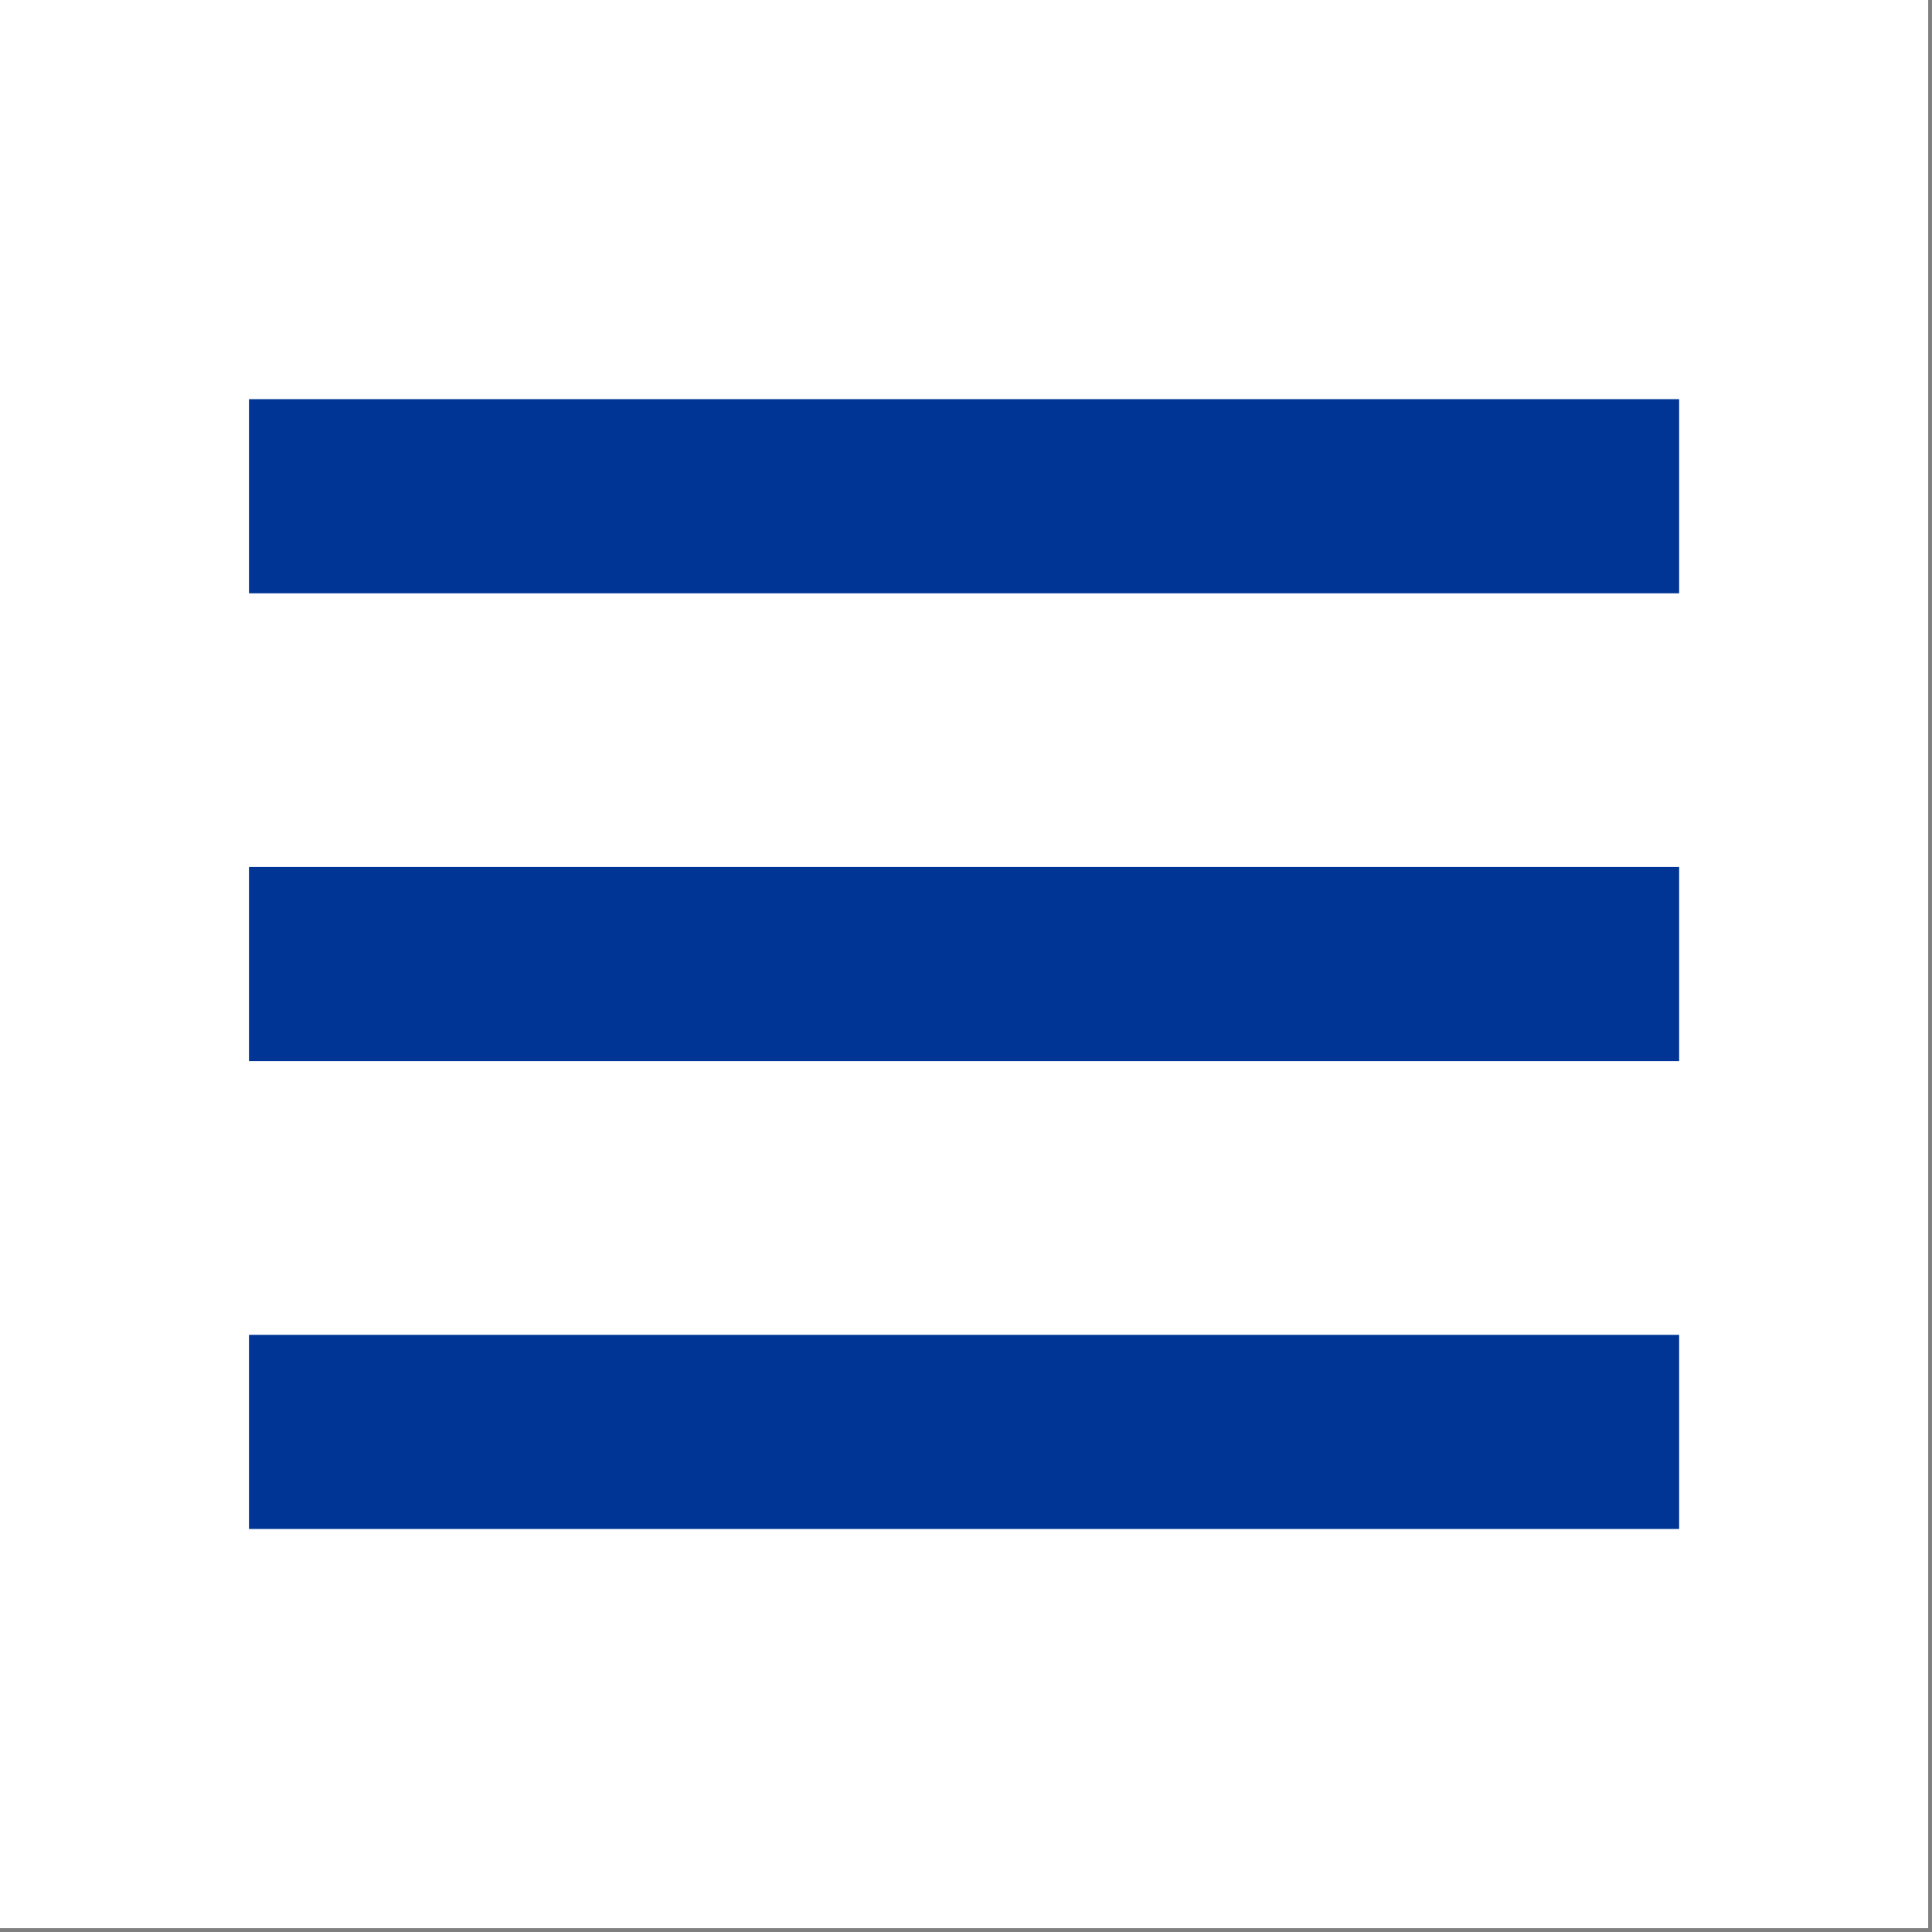
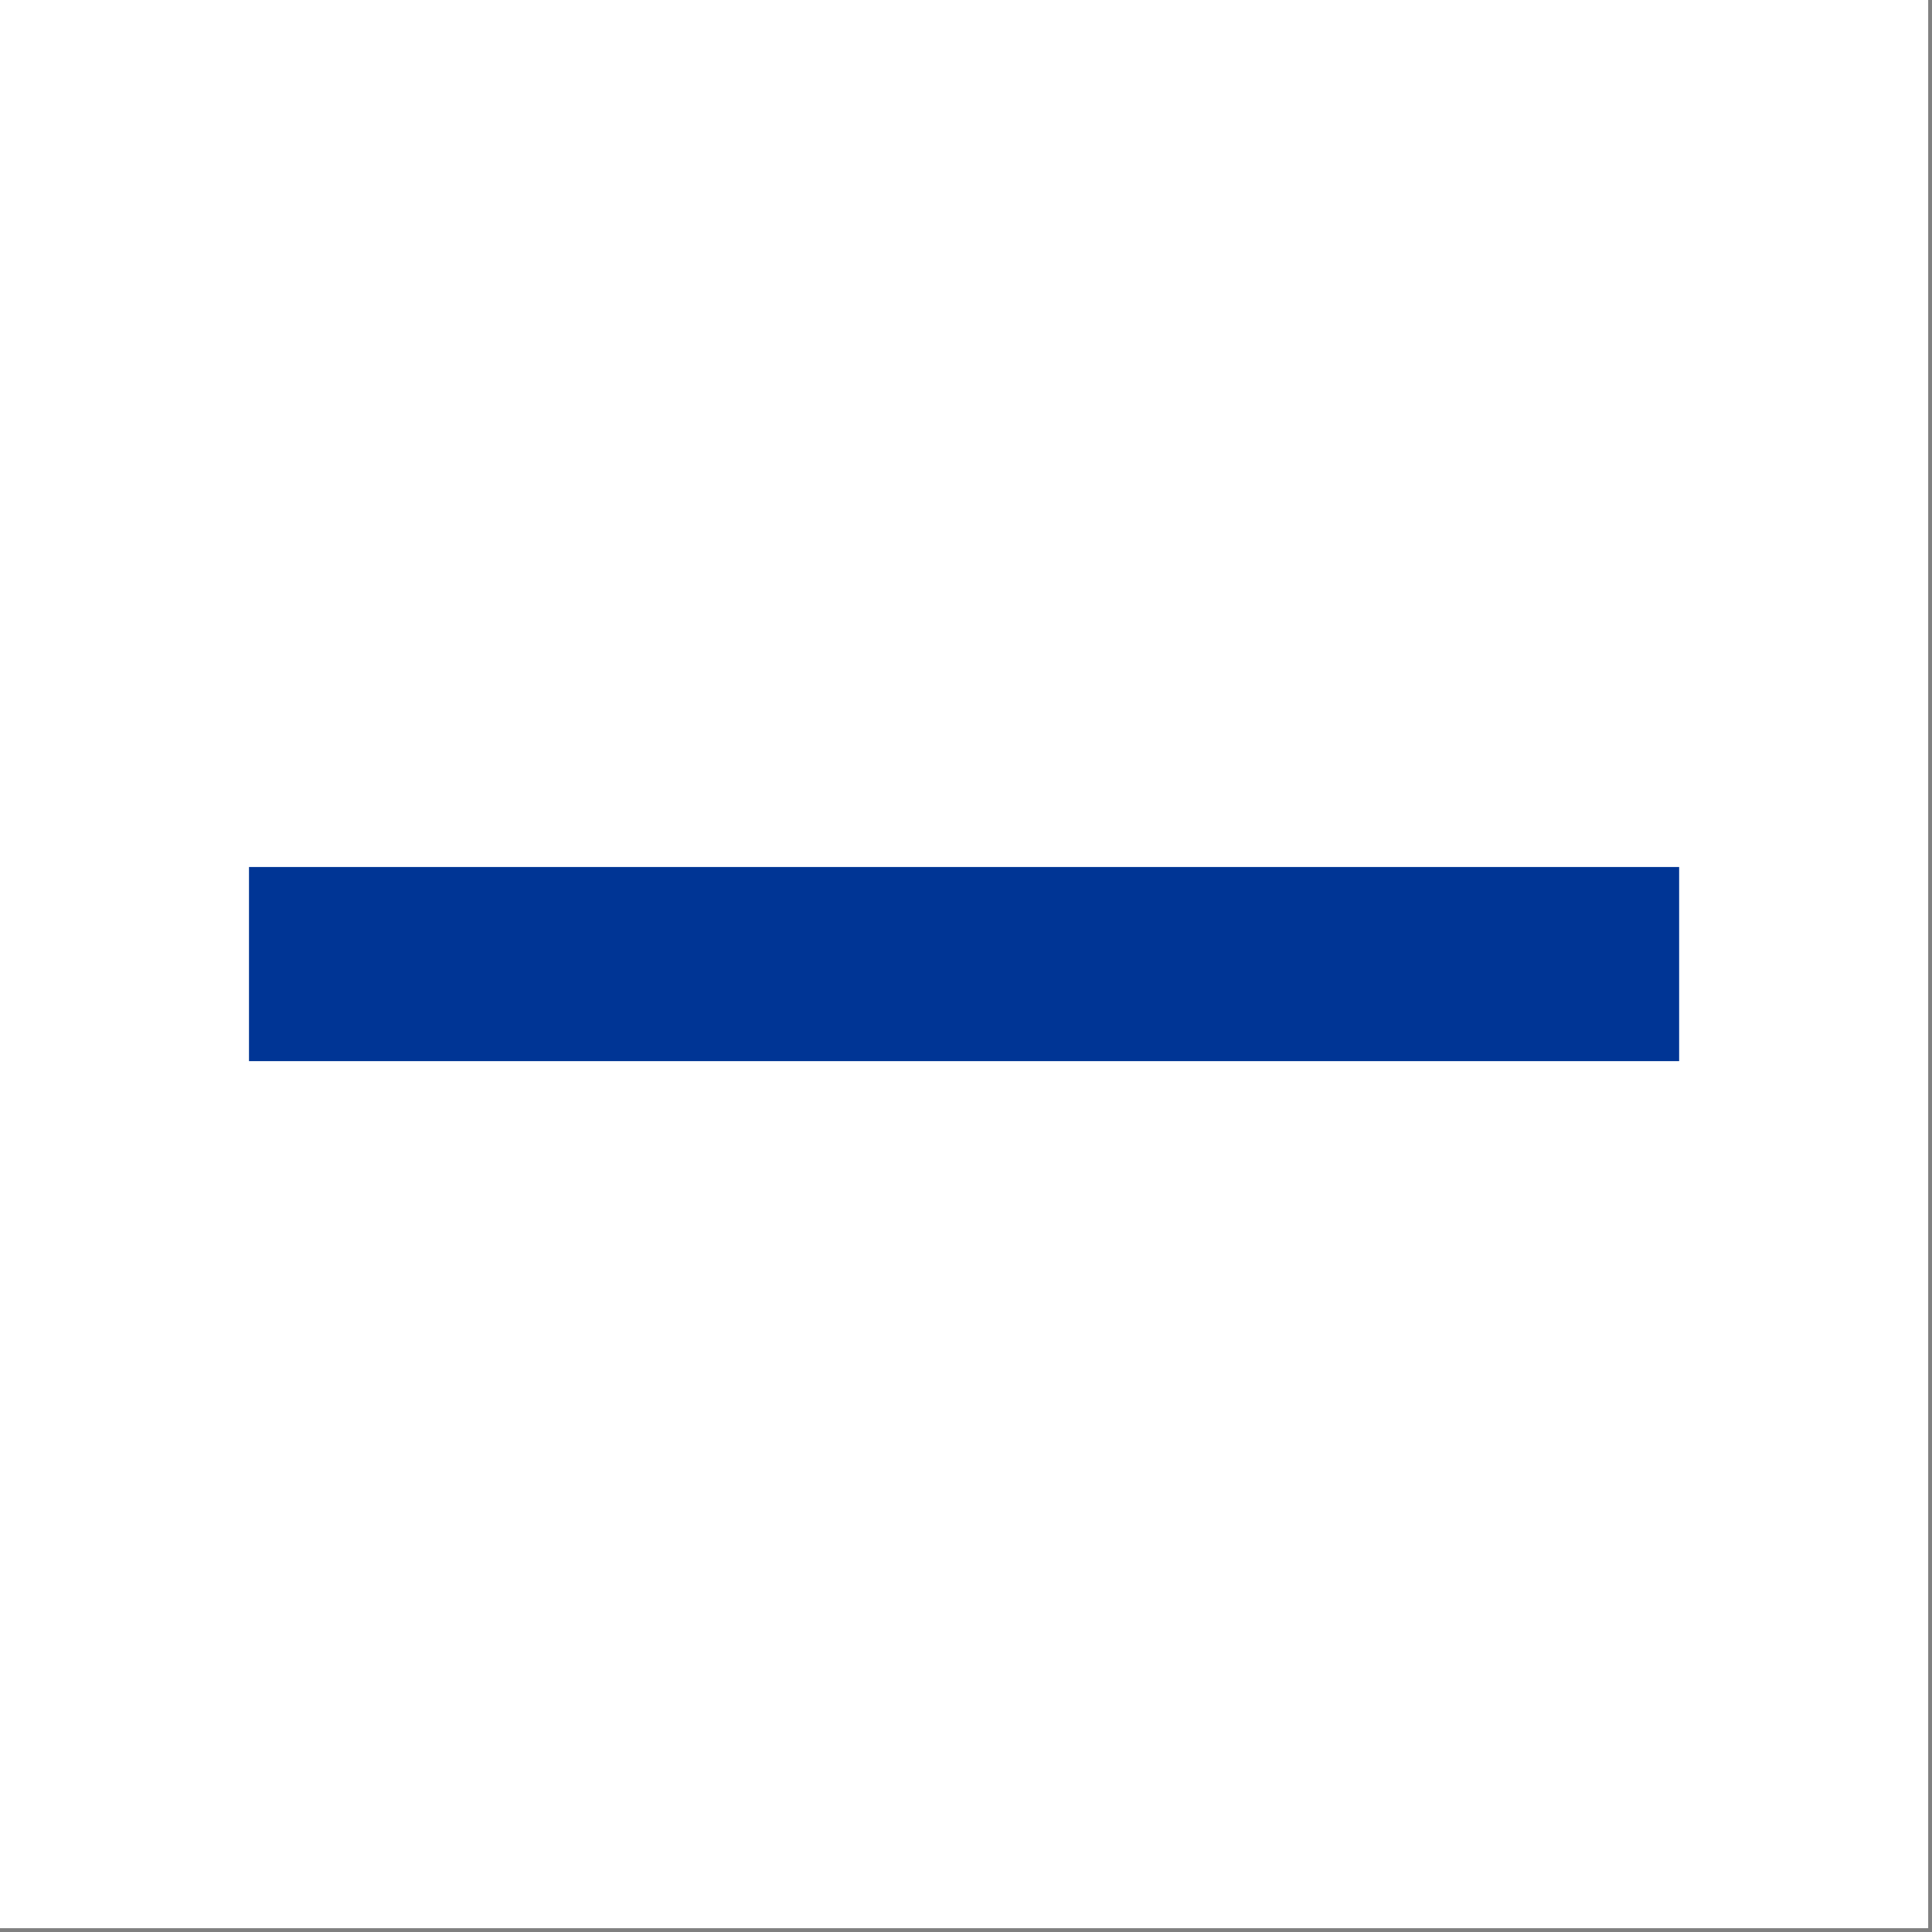
<svg xmlns="http://www.w3.org/2000/svg" width="33" height="33" viewBox="0 0 33 33" fill="none">
  <rect x="0" y="0" width="33" height="33" fill="#808080" stroke="none" />
  <rect width="32.935" height="32.935" fill="white" />
-   <rect x="4.253" y="6.818" width="24.428" height="3.316" fill="#003595" />
  <rect x="4.253" y="14.809" width="24.428" height="3.316" fill="#003595" />
-   <rect x="4.253" y="22.8" width="24.428" height="3.316" fill="#003595" />
</svg>